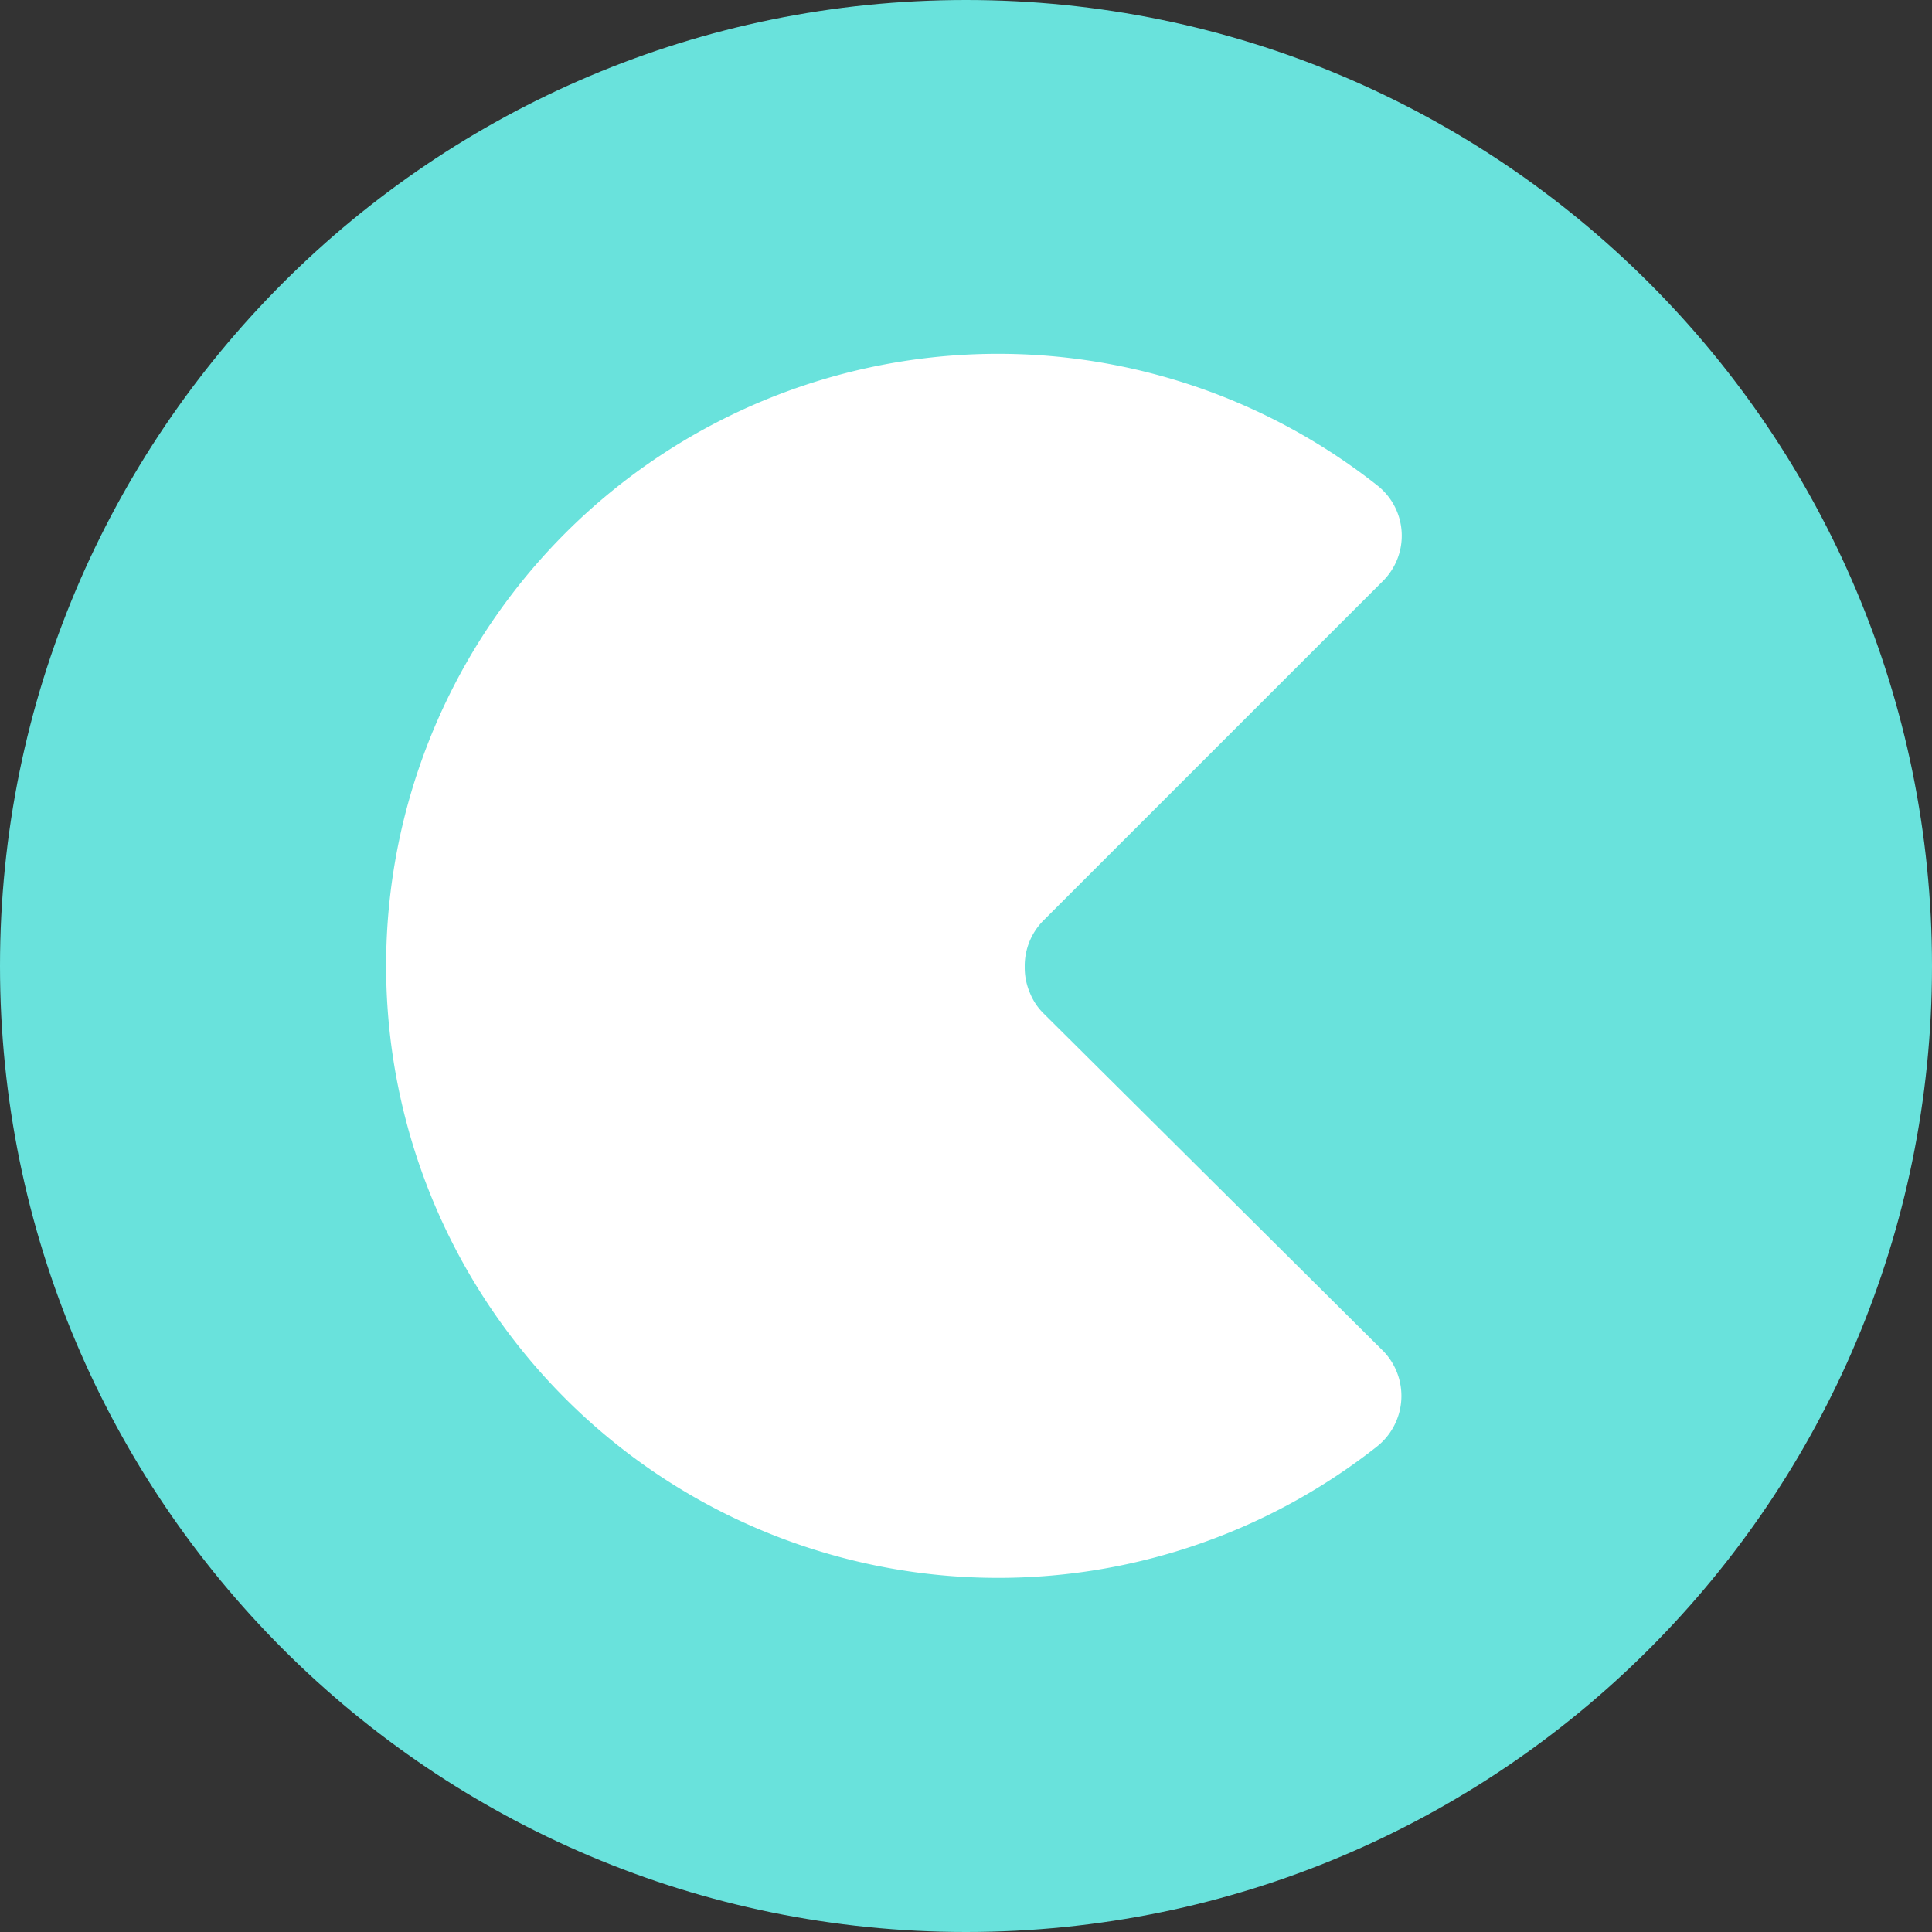
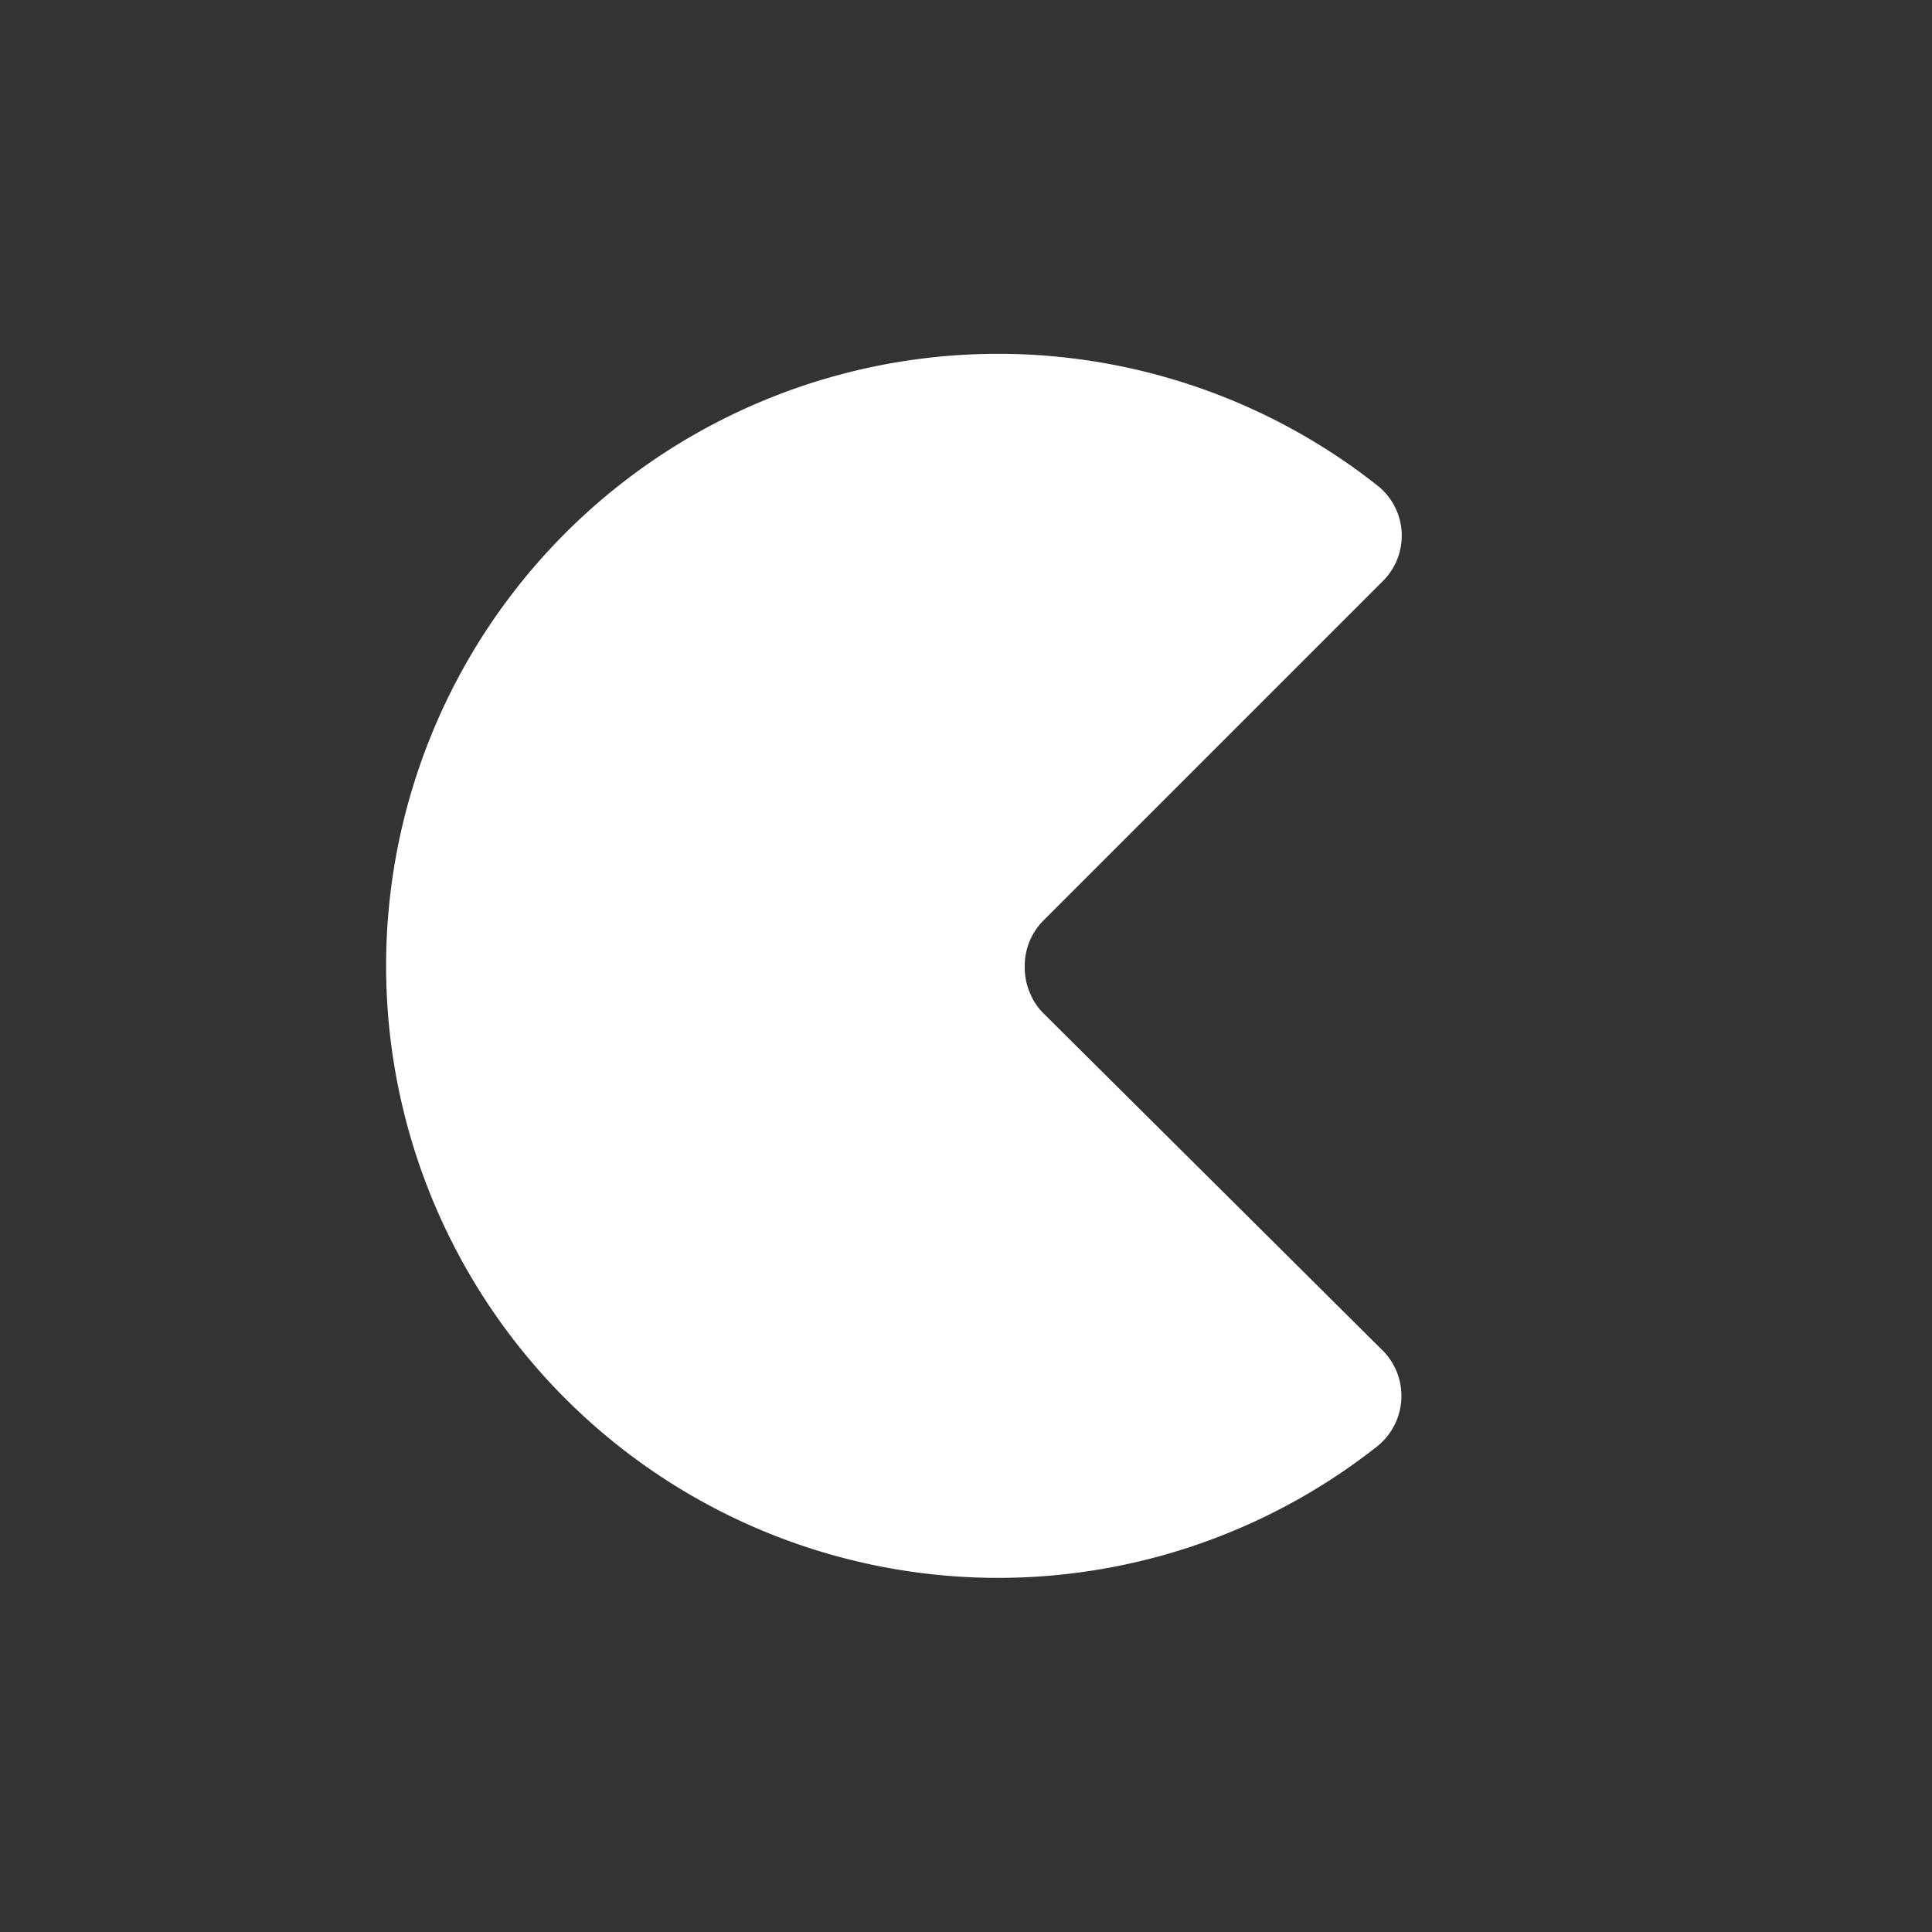
<svg xmlns="http://www.w3.org/2000/svg" width="32" height="32" fill="none">
  <rect width="100%" height="100%" fill="#333333" stroke="none" />
-   <path fill="#69E2DC" d="M16 32c8.837 0 16-7.163 16-16S24.837 0 16 0 0 7.163 0 16s7.163 16 16 16Z" />
  <path fill="#fff" d="M22.9 22.366a1.07 1.07 0 0 1-.107 1.604 10.137 10.137 0 1 1 .038-15.915 1.059 1.059 0 0 1 .068 1.575l-5.615 5.615a1.066 1.066 0 0 0-.311.772 1.05 1.05 0 0 0 .085.427c.052.13.13.247.23.345l5.611 5.577Z" />
</svg>